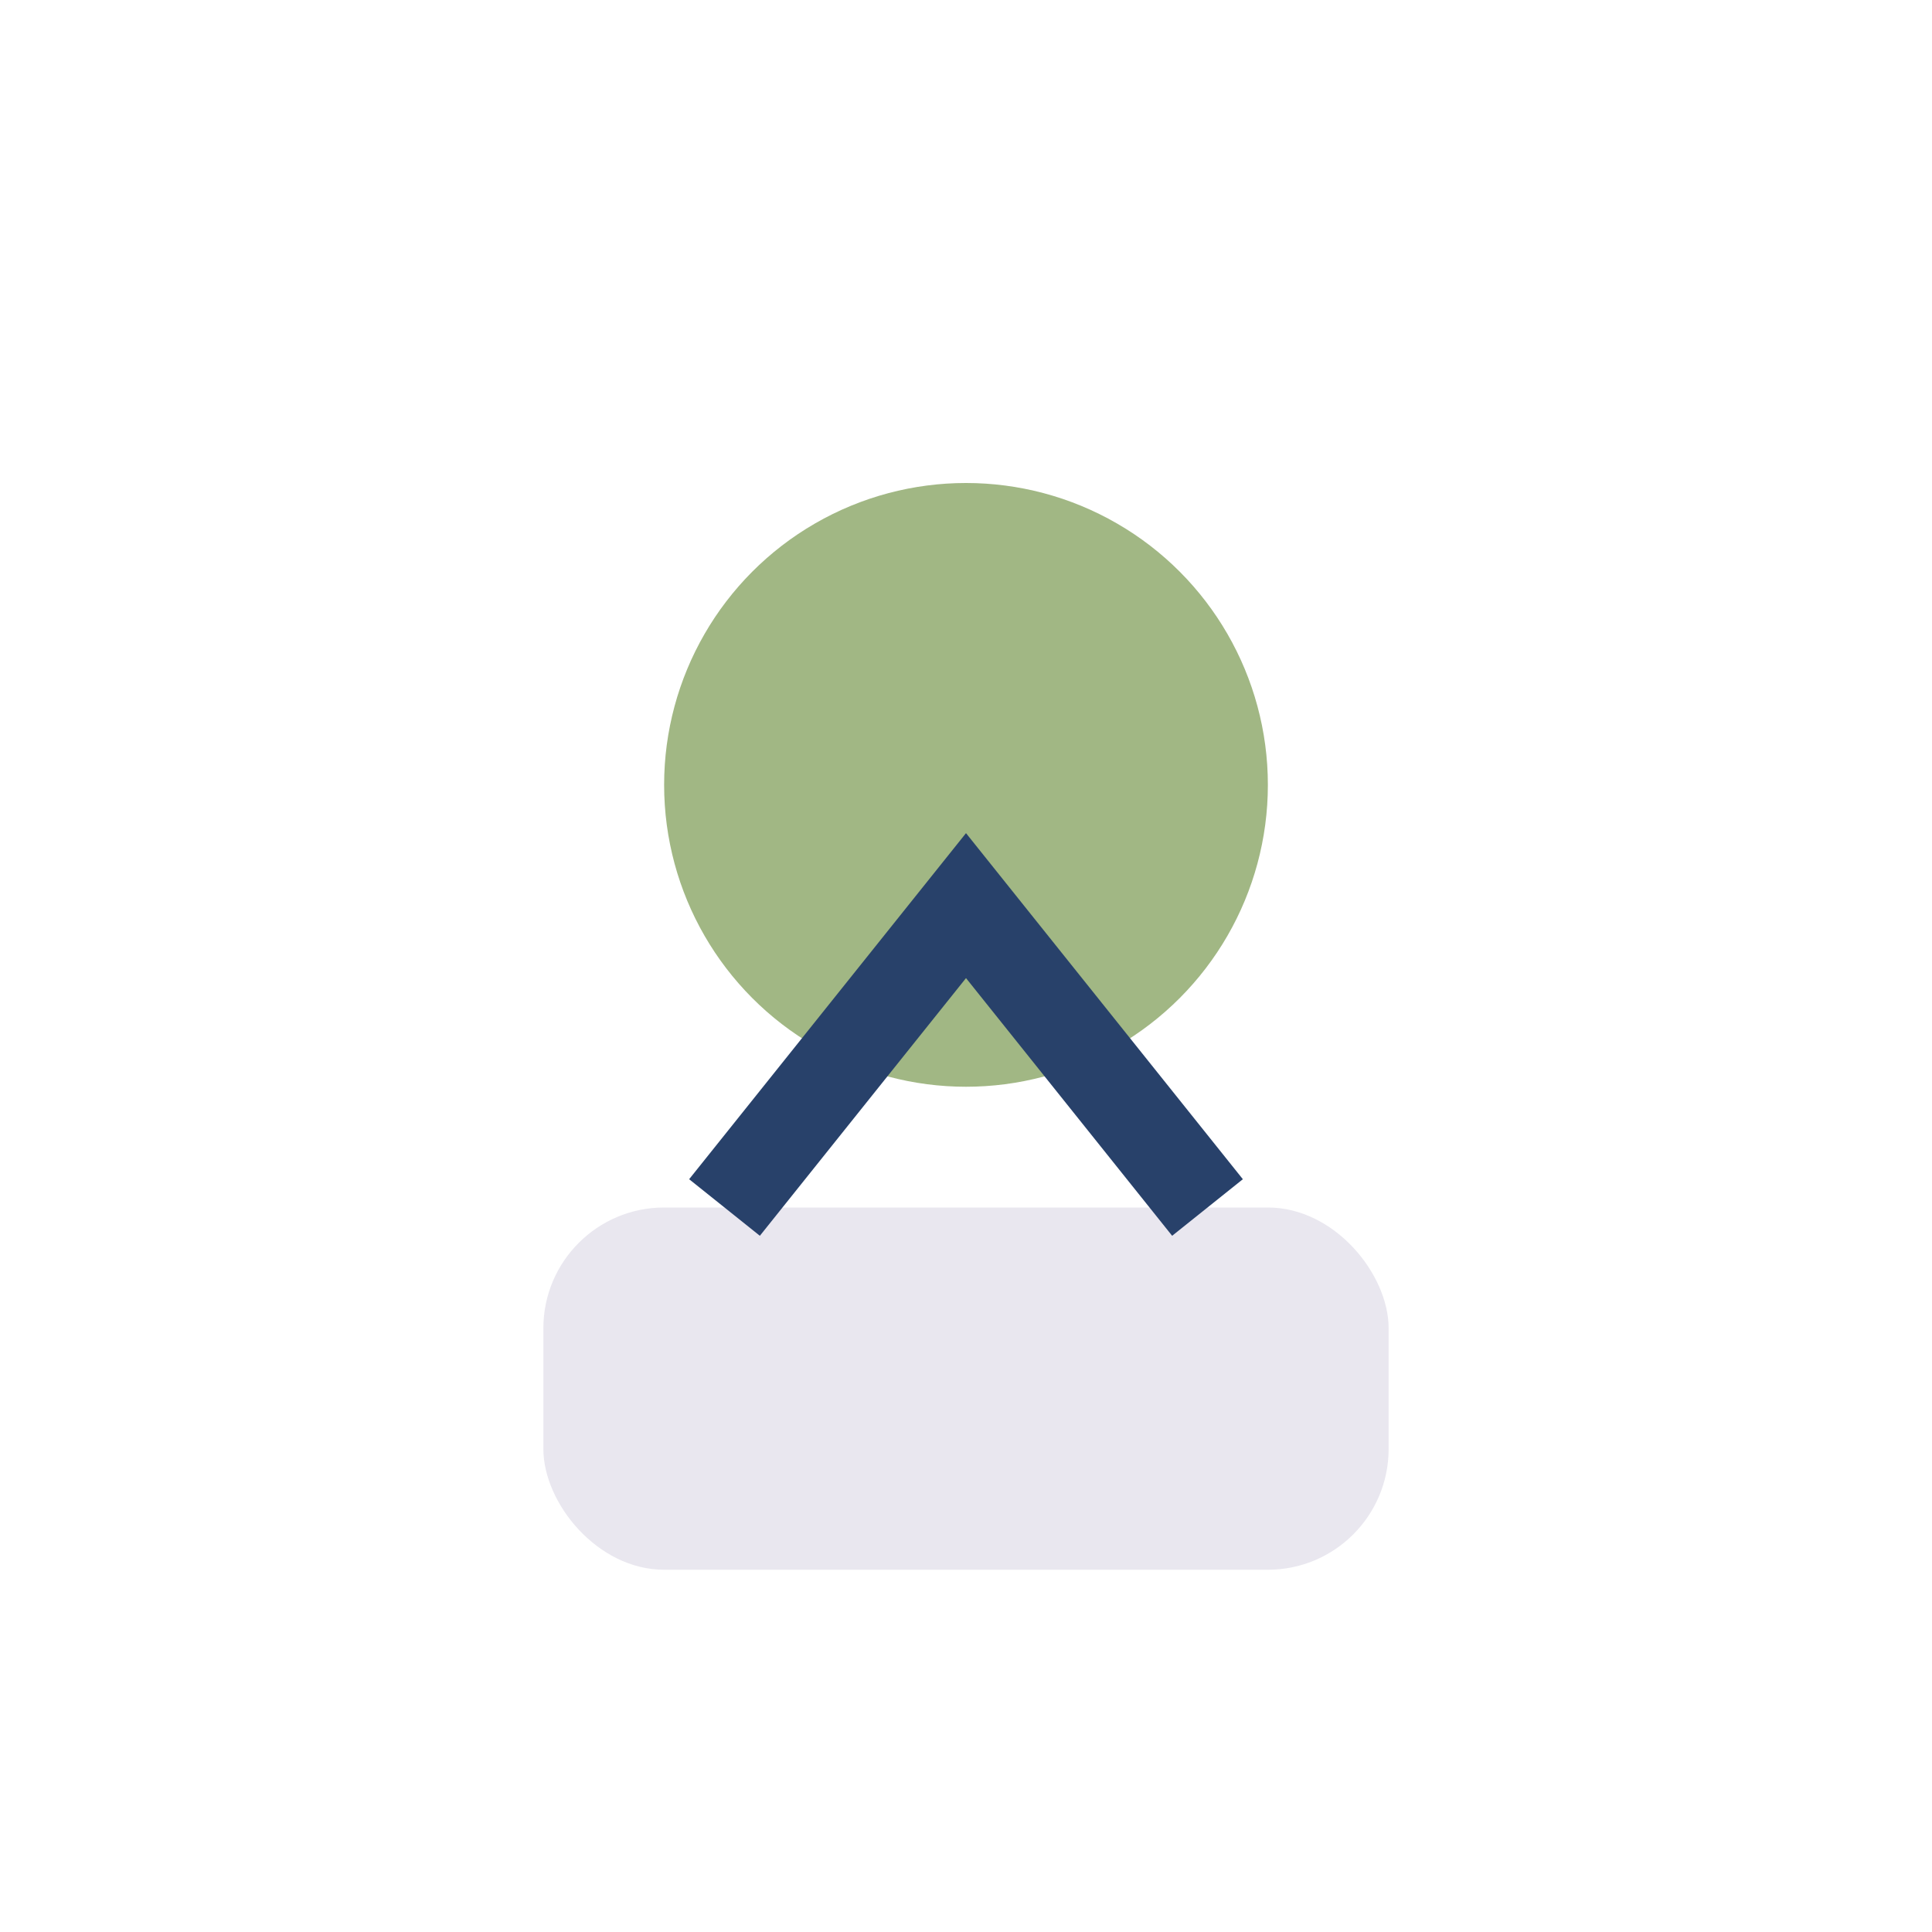
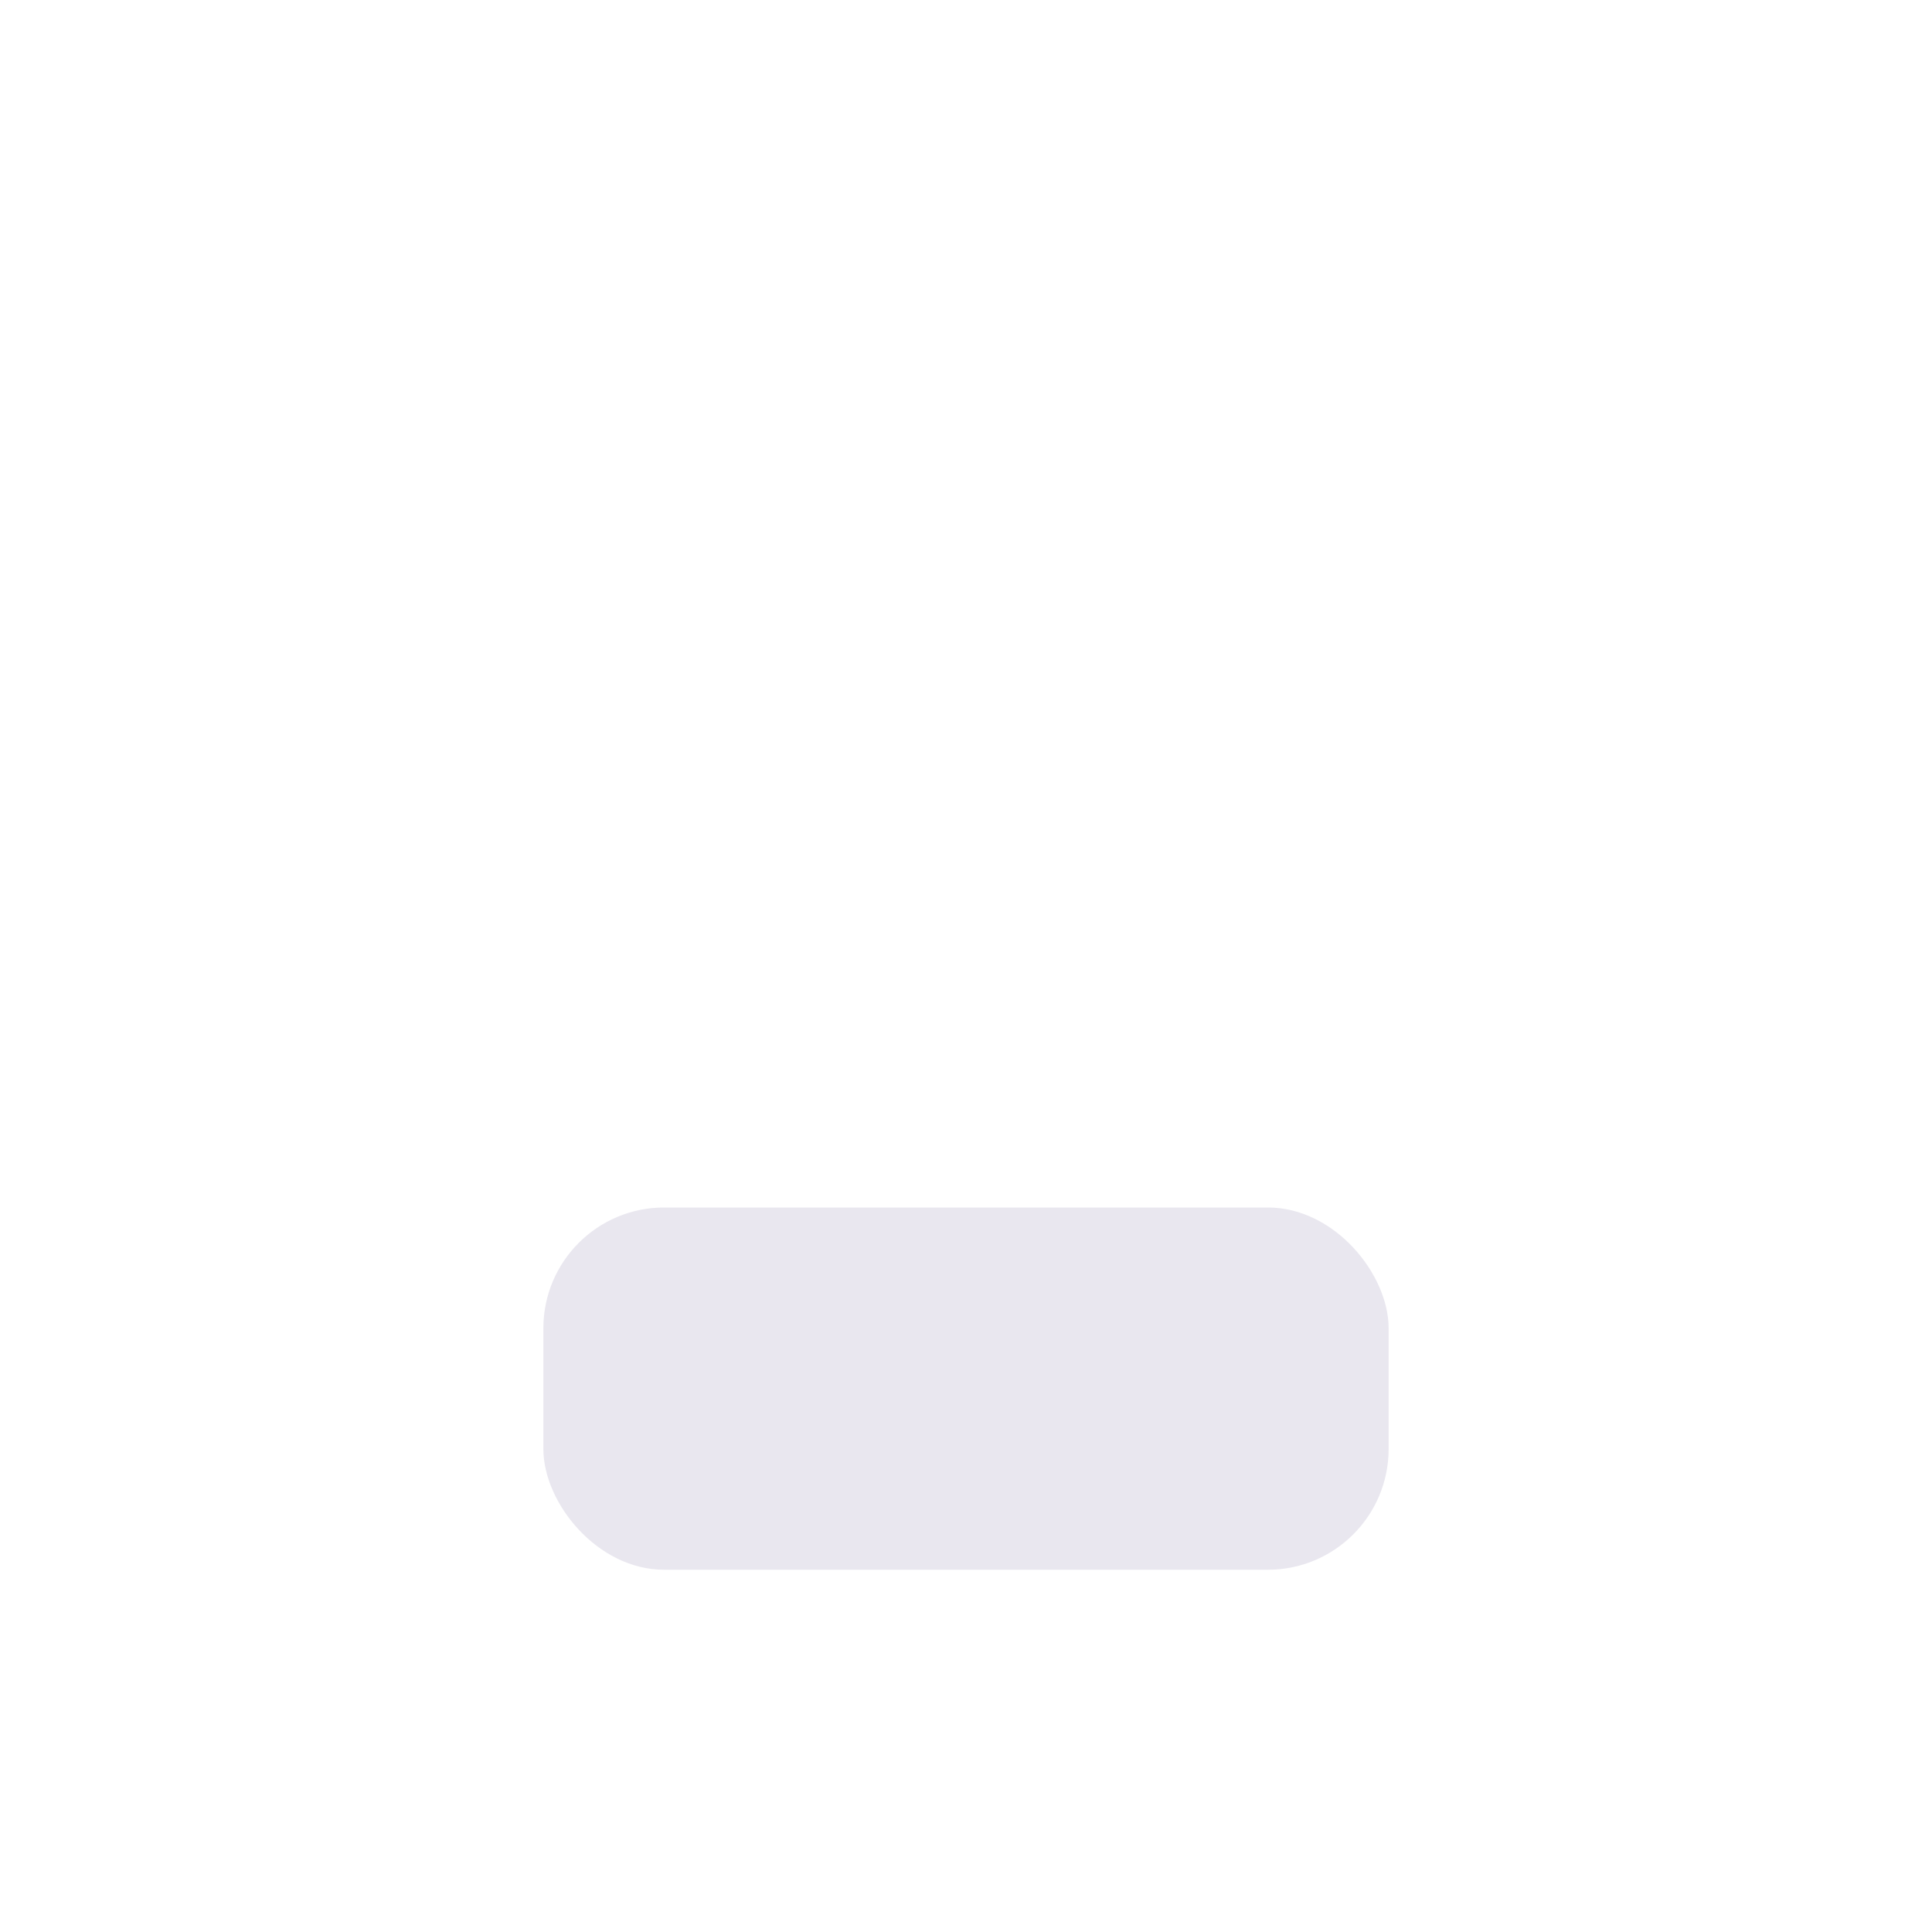
<svg xmlns="http://www.w3.org/2000/svg" width="32" height="32" viewBox="0 0 32 32">
-   <circle cx="16" cy="13" r="5" fill="#A1B784" />
  <rect x="9" y="20" width="14" height="6" rx="2" fill="#E9E7EF" />
-   <path d="M12 20l4-5 4 5" fill="none" stroke="#28416A" stroke-width="1.5" />
</svg>